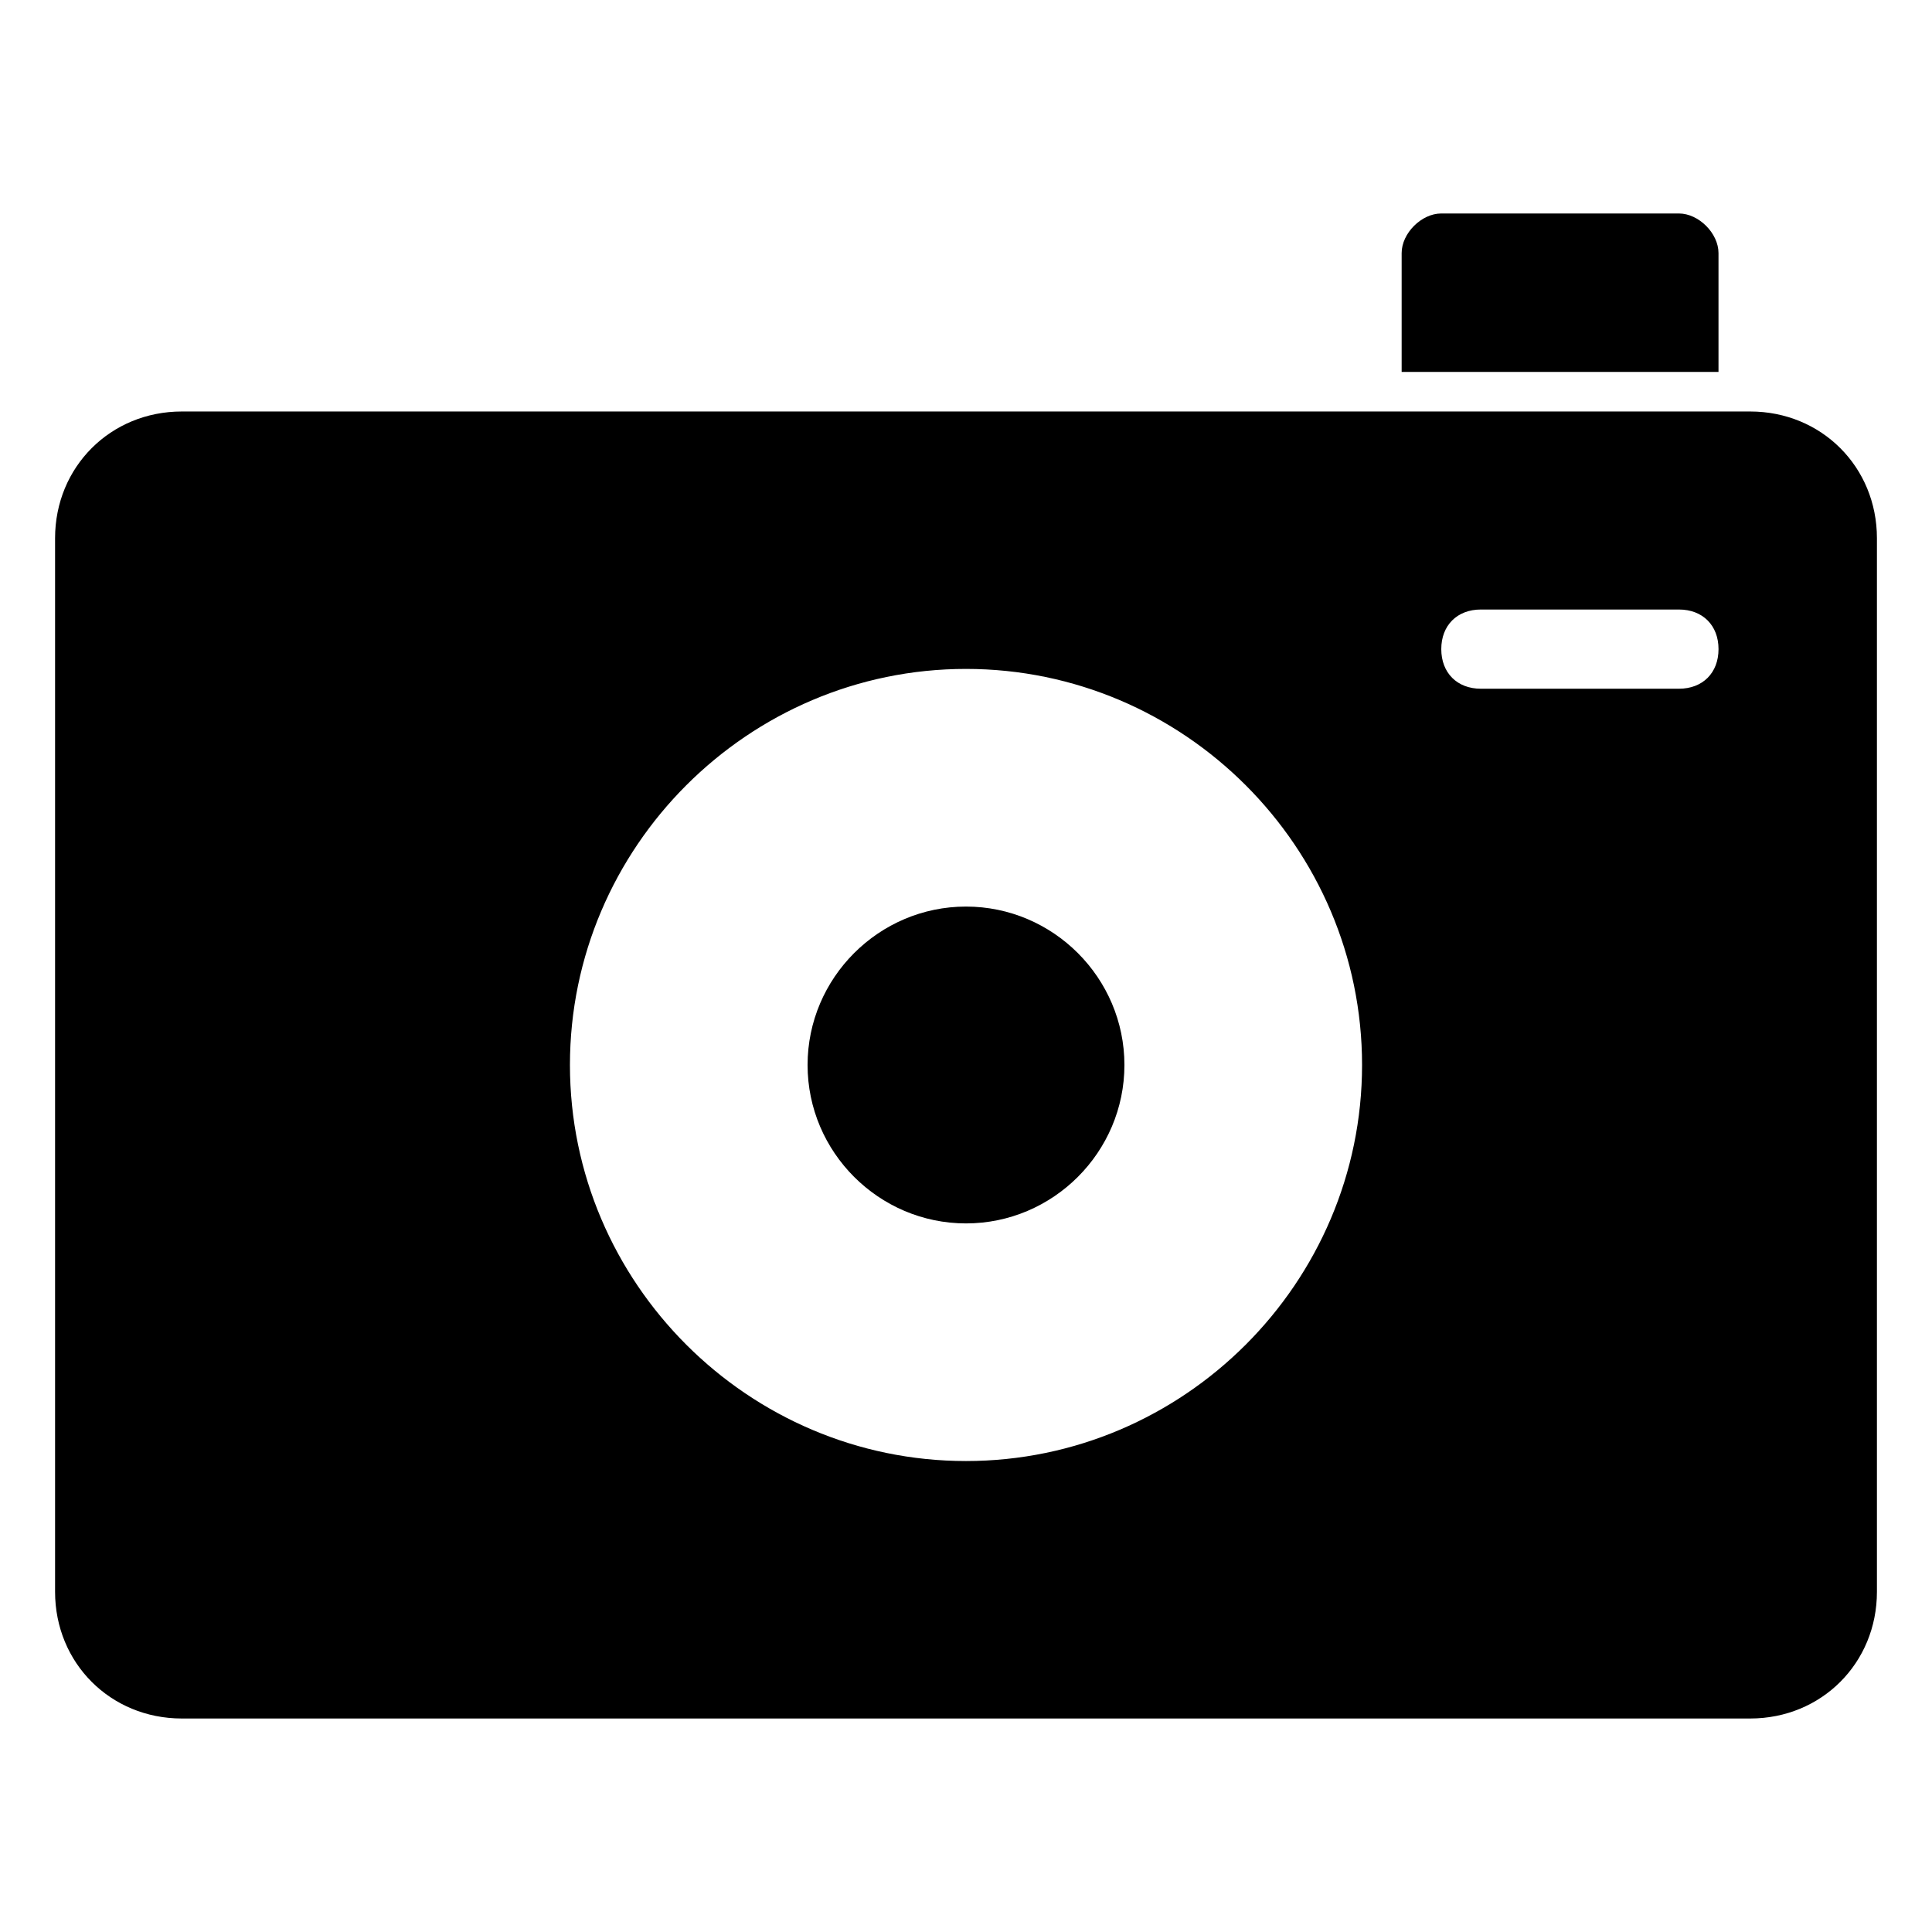
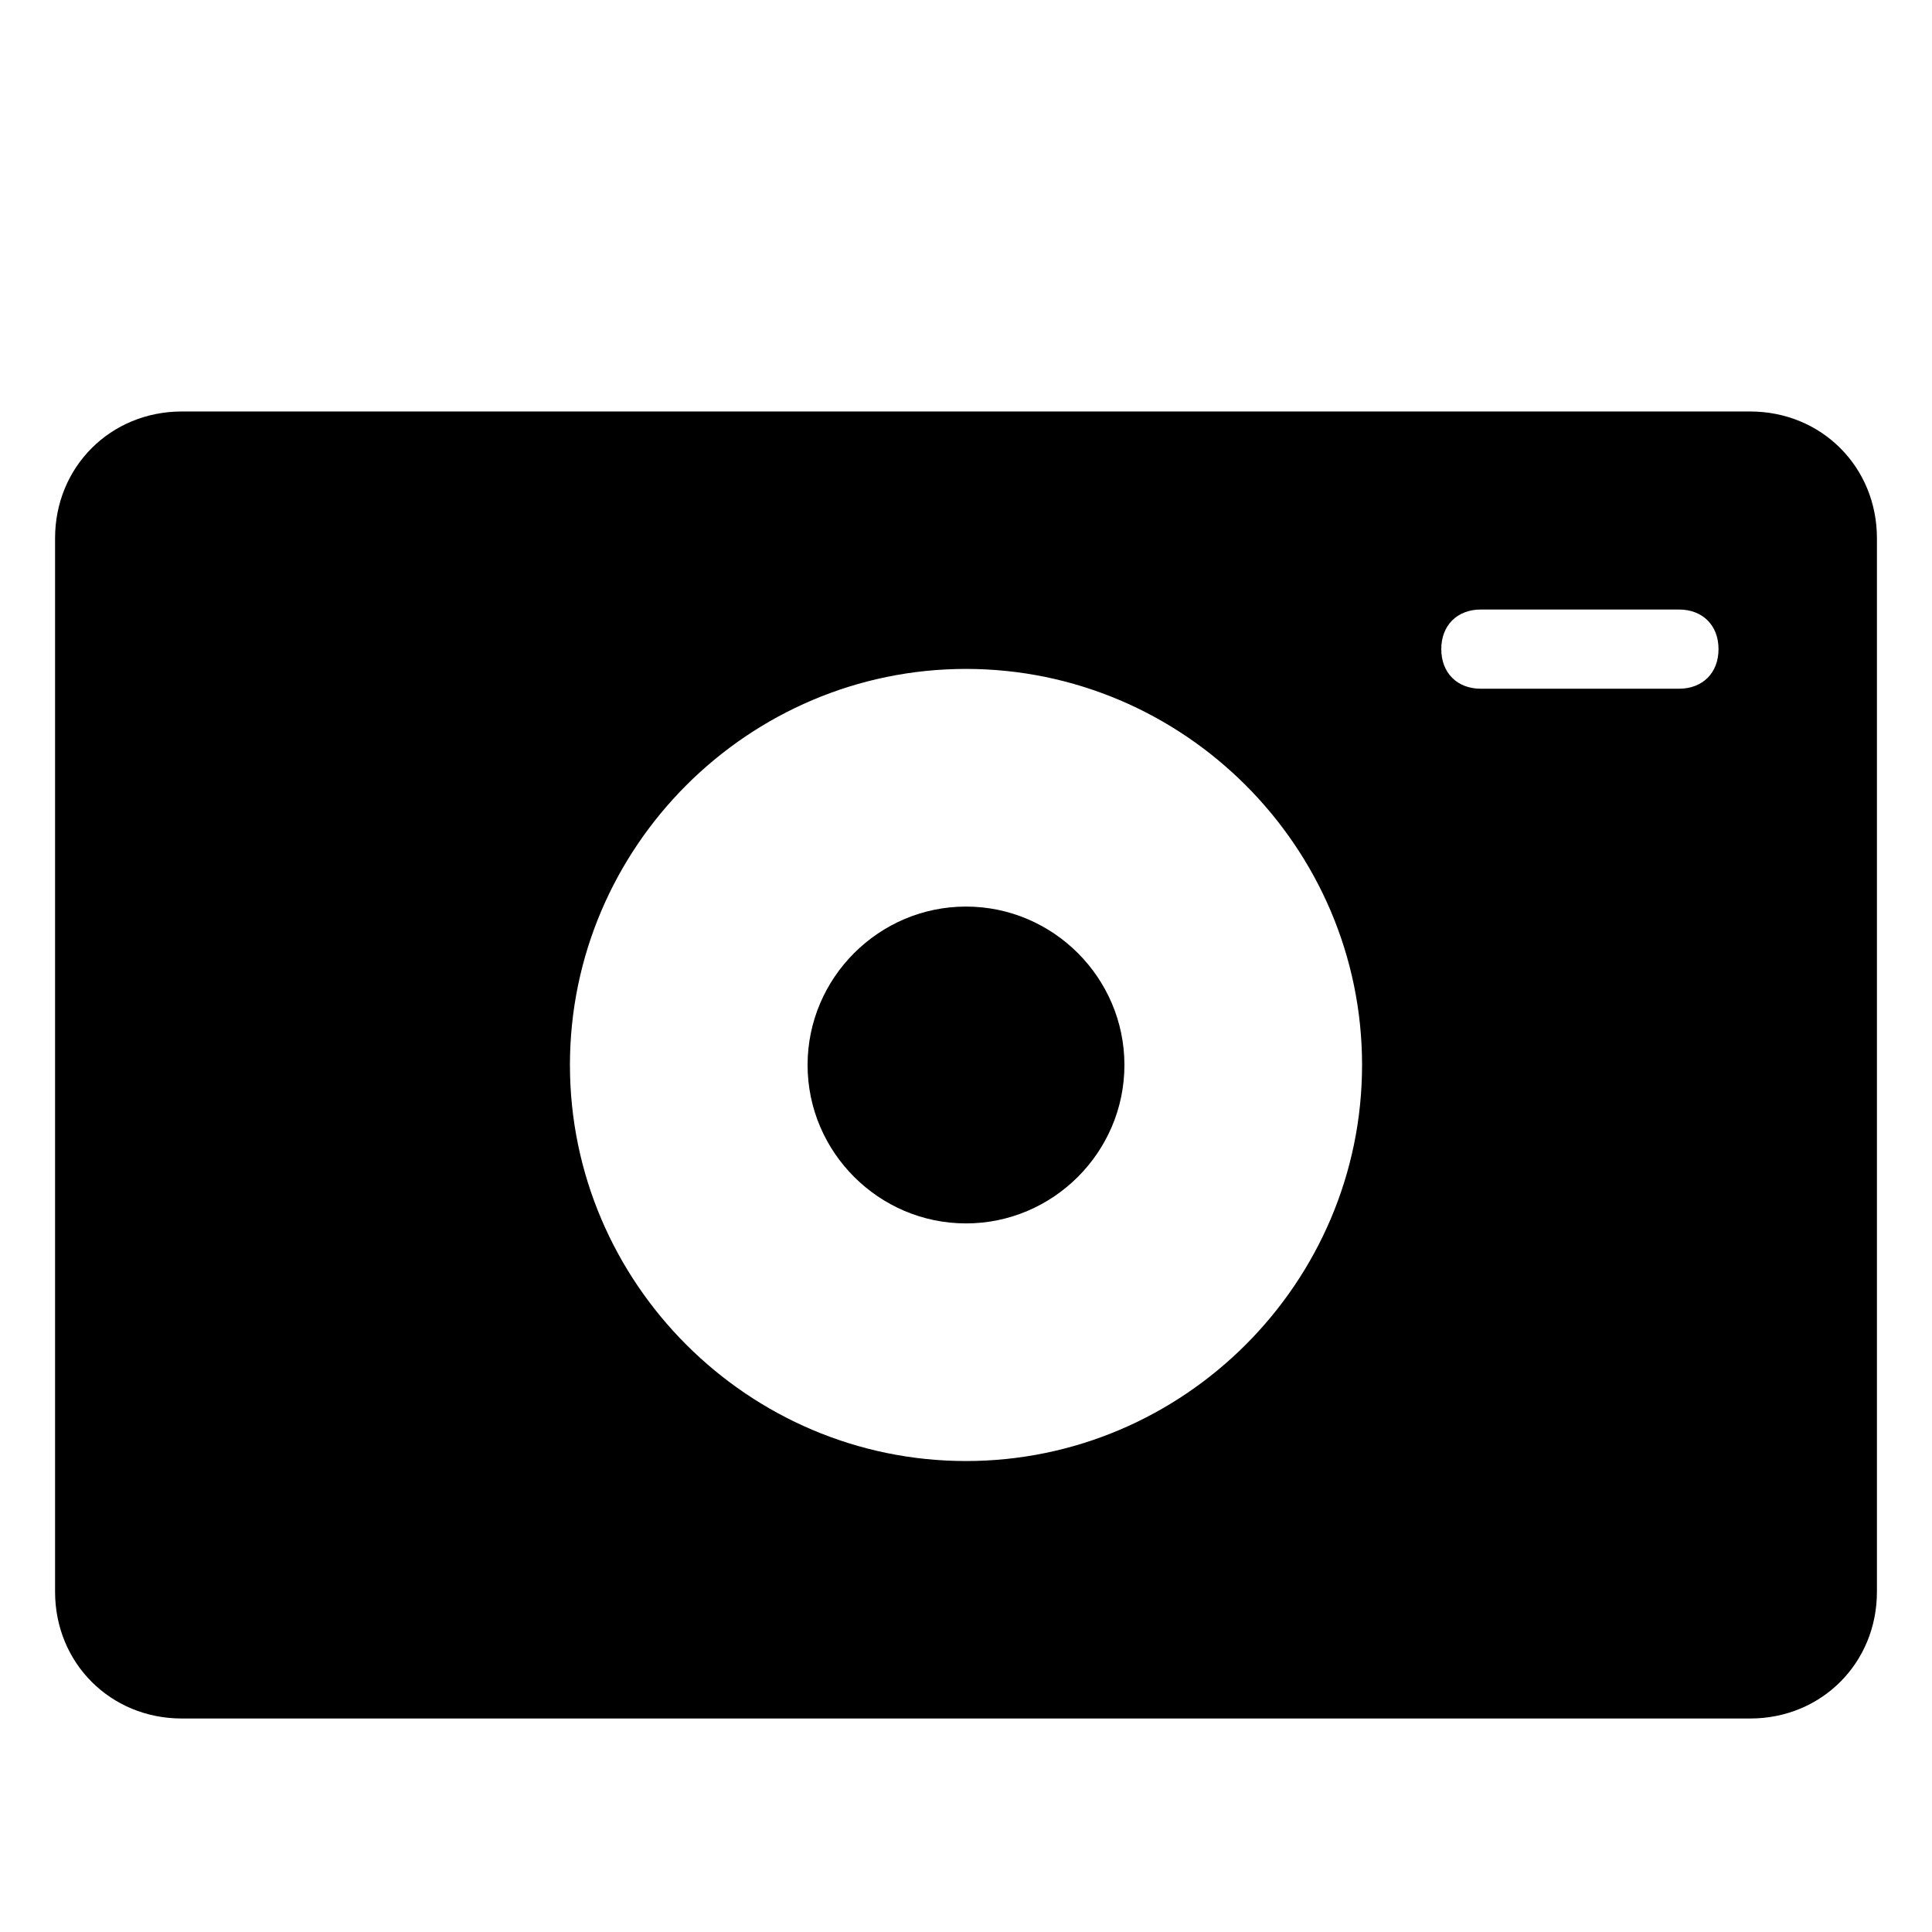
<svg xmlns="http://www.w3.org/2000/svg" fill="#000000" width="800px" height="800px" version="1.1" viewBox="144 144 512 512">
  <g>
-     <path d="m599.42 211.07c0-5.246-5.246-10.496-10.496-10.496h-62.977c-5.246 0-10.496 5.246-10.496 10.496v31.488h83.969z" />
-     <path d="m400 384.25c-23.09 0-41.984 18.895-41.984 41.984 0 23.09 18.895 41.984 41.984 41.984s41.984-18.895 41.984-41.984c0-23.09-18.895-41.984-41.984-41.984z" />
+     <path d="m400 384.25c-23.09 0-41.984 18.895-41.984 41.984 0 23.09 18.895 41.984 41.984 41.984s41.984-18.895 41.984-41.984c0-23.09-18.895-41.984-41.984-41.984" />
    <path d="m607.82 253.05h-415.64c-18.891 0-33.586 14.695-33.586 33.586v279.2c0 18.895 14.695 33.586 33.586 33.586h415.64c18.895 0 33.586-14.695 33.586-33.586v-279.2c0-18.891-14.695-33.586-33.586-33.586zm-207.82 278.14c-57.727 0-104.96-47.23-104.96-104.96 0-57.727 47.23-104.96 104.96-104.96 57.727 0 104.96 47.23 104.96 104.96-0.004 57.727-47.234 104.96-104.96 104.96zm188.93-204.67h-52.48c-6.297 0-10.496-4.199-10.496-10.496s4.199-10.496 10.496-10.496h52.48c6.297 0 10.496 4.199 10.496 10.496s-4.195 10.496-10.496 10.496z" />
  </g>
</svg>